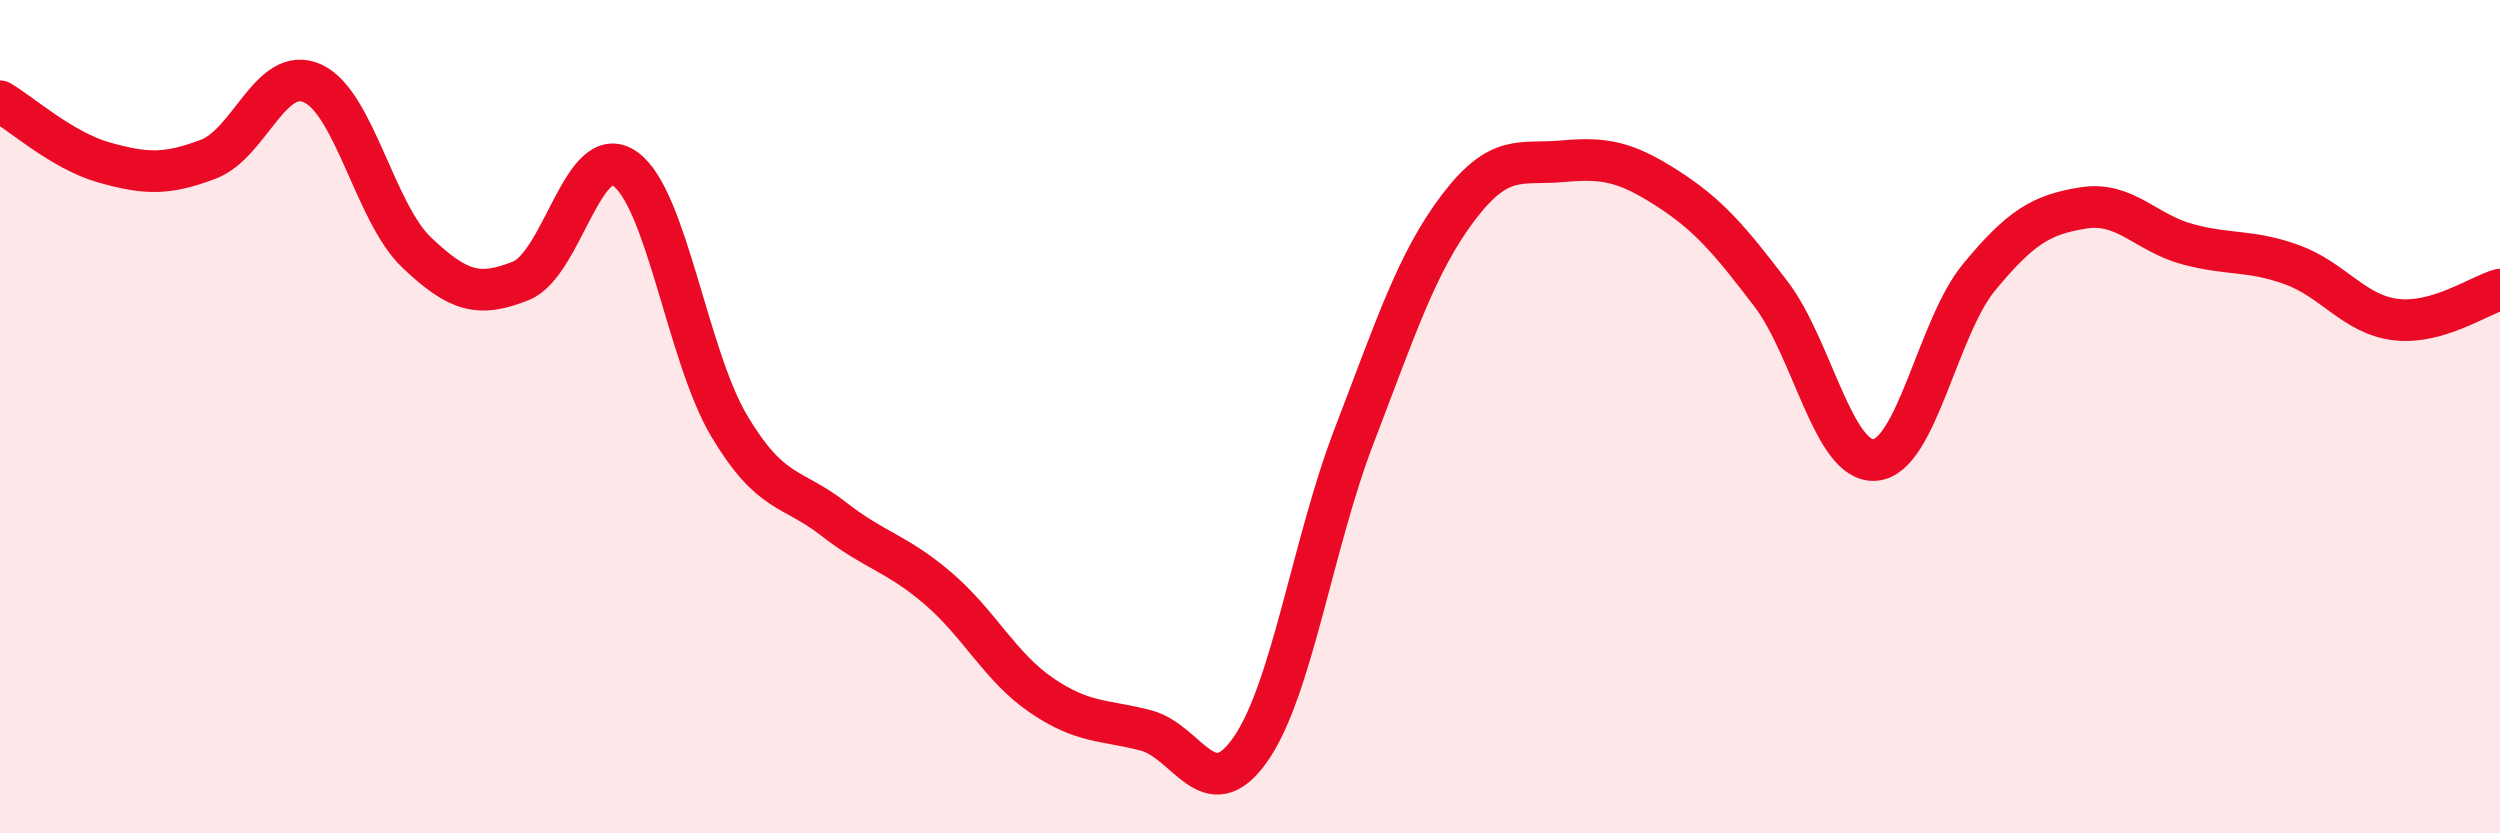
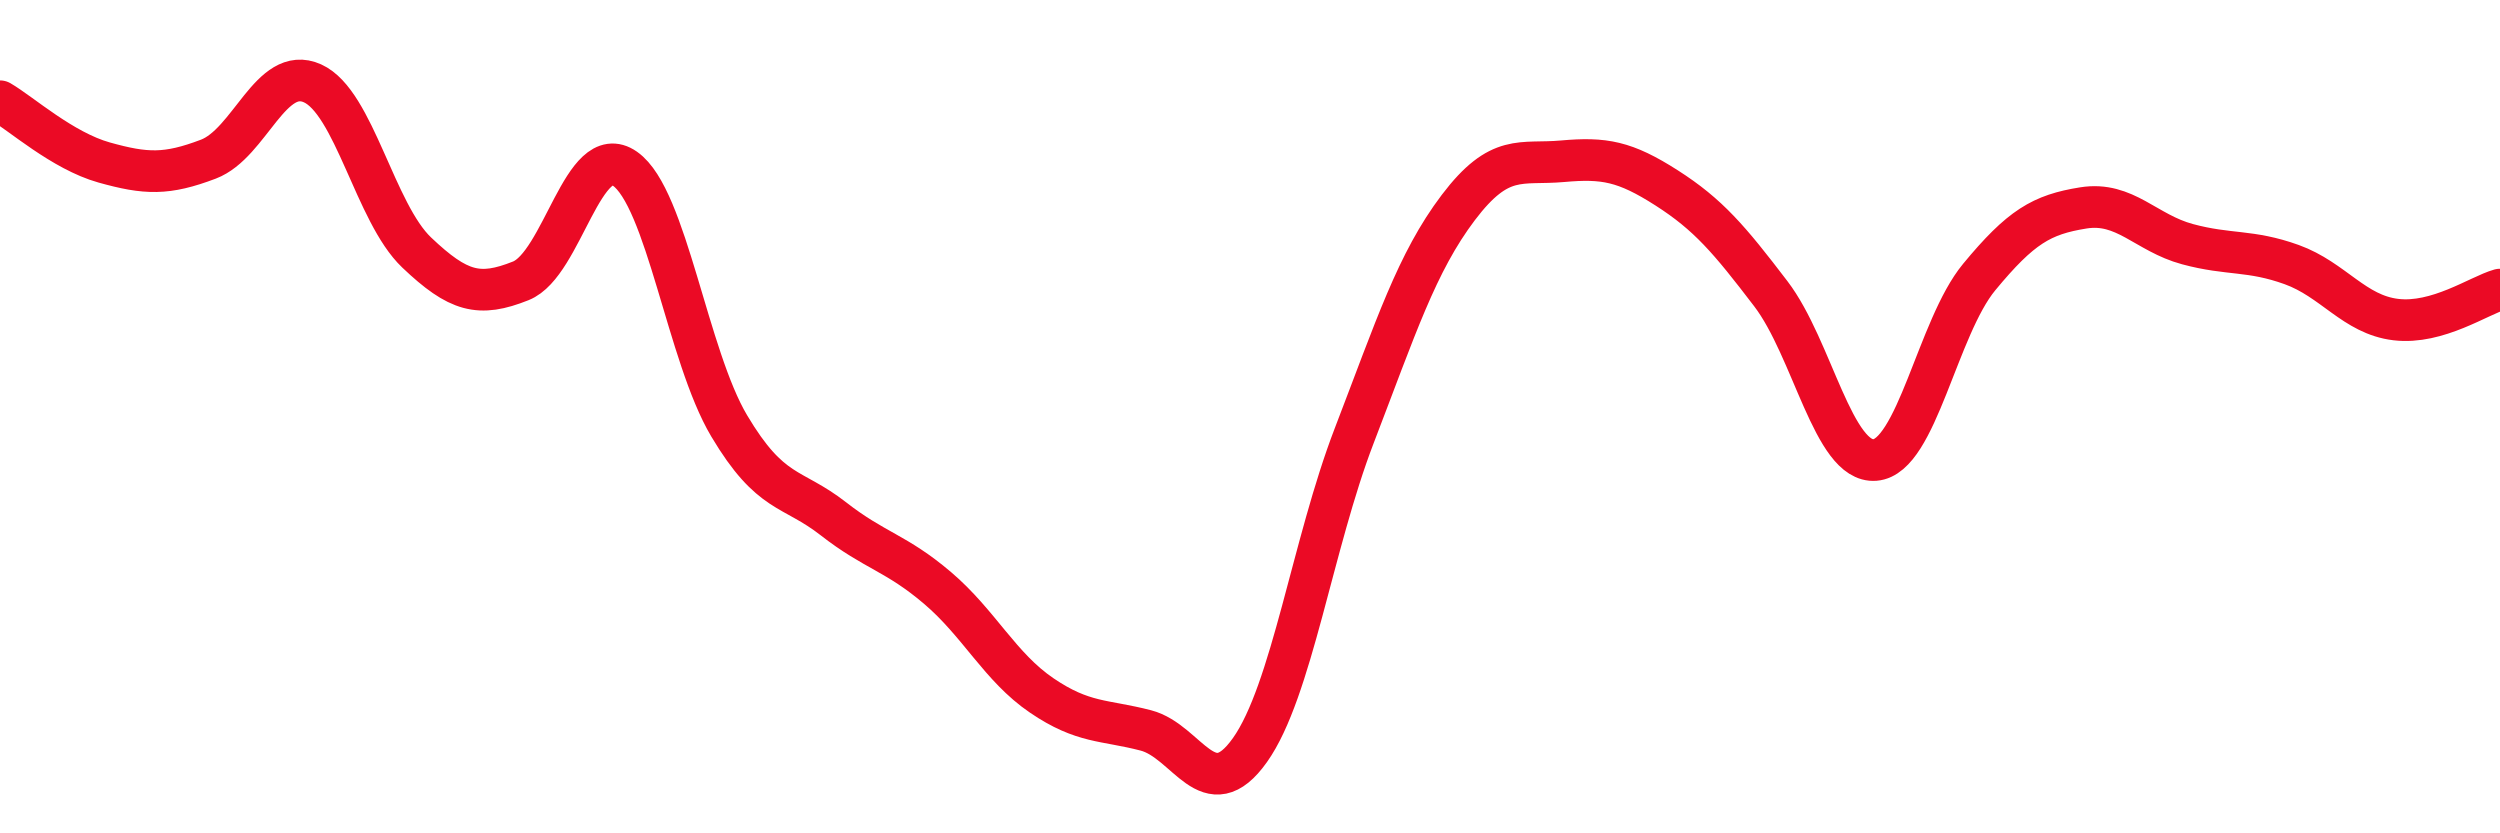
<svg xmlns="http://www.w3.org/2000/svg" width="60" height="20" viewBox="0 0 60 20">
-   <path d="M 0,2.43 C 0.5,2.72 1.5,3.62 2.5,3.9 C 3.5,4.18 4,4.2 5,3.82 C 6,3.44 6.5,1.55 7.5,2 C 8.5,2.45 9,5.11 10,6.06 C 11,7.01 11.5,7.14 12.5,6.74 C 13.5,6.34 14,3.35 15,4.05 C 16,4.75 16.5,8.54 17.5,10.22 C 18.5,11.9 19,11.67 20,12.45 C 21,13.23 21.5,13.26 22.5,14.11 C 23.5,14.96 24,16.01 25,16.69 C 26,17.37 26.5,17.27 27.5,17.53 C 28.5,17.79 29,19.41 30,18 C 31,16.59 31.5,13.06 32.5,10.46 C 33.5,7.86 34,6.3 35,4.98 C 36,3.66 36.5,3.96 37.5,3.87 C 38.5,3.78 39,3.87 40,4.51 C 41,5.15 41.5,5.74 42.5,7.05 C 43.5,8.36 44,11.12 45,11.04 C 46,10.96 46.5,7.86 47.5,6.65 C 48.5,5.44 49,5.15 50,4.99 C 51,4.83 51.5,5.59 52.5,5.86 C 53.5,6.13 54,5.99 55,6.35 C 56,6.71 56.5,7.55 57.5,7.67 C 58.5,7.79 59.5,7.09 60,6.95L60 20L0 20Z" fill="#EB0A25" opacity="0.1" stroke-linecap="round" stroke-linejoin="round" />
  <path d="M 0,2.43 C 0.5,2.72 1.5,3.62 2.5,3.9 C 3.5,4.18 4,4.2 5,3.82 C 6,3.44 6.5,1.55 7.5,2 C 8.5,2.45 9,5.11 10,6.06 C 11,7.01 11.5,7.14 12.5,6.74 C 13.5,6.34 14,3.35 15,4.05 C 16,4.75 16.5,8.54 17.5,10.22 C 18.5,11.9 19,11.67 20,12.45 C 21,13.23 21.5,13.26 22.5,14.11 C 23.5,14.96 24,16.01 25,16.69 C 26,17.37 26.5,17.27 27.5,17.53 C 28.5,17.79 29,19.41 30,18 C 31,16.59 31.5,13.06 32.5,10.46 C 33.5,7.86 34,6.3 35,4.98 C 36,3.66 36.5,3.96 37.5,3.87 C 38.5,3.78 39,3.87 40,4.51 C 41,5.15 41.5,5.74 42.5,7.05 C 43.5,8.36 44,11.12 45,11.04 C 46,10.96 46.5,7.86 47.5,6.65 C 48.5,5.44 49,5.15 50,4.99 C 51,4.83 51.5,5.59 52.5,5.86 C 53.5,6.13 54,5.99 55,6.35 C 56,6.71 56.5,7.55 57.5,7.67 C 58.5,7.79 59.5,7.09 60,6.95" stroke="#EB0A25" stroke-width="1" fill="none" stroke-linecap="round" stroke-linejoin="round" />
</svg>